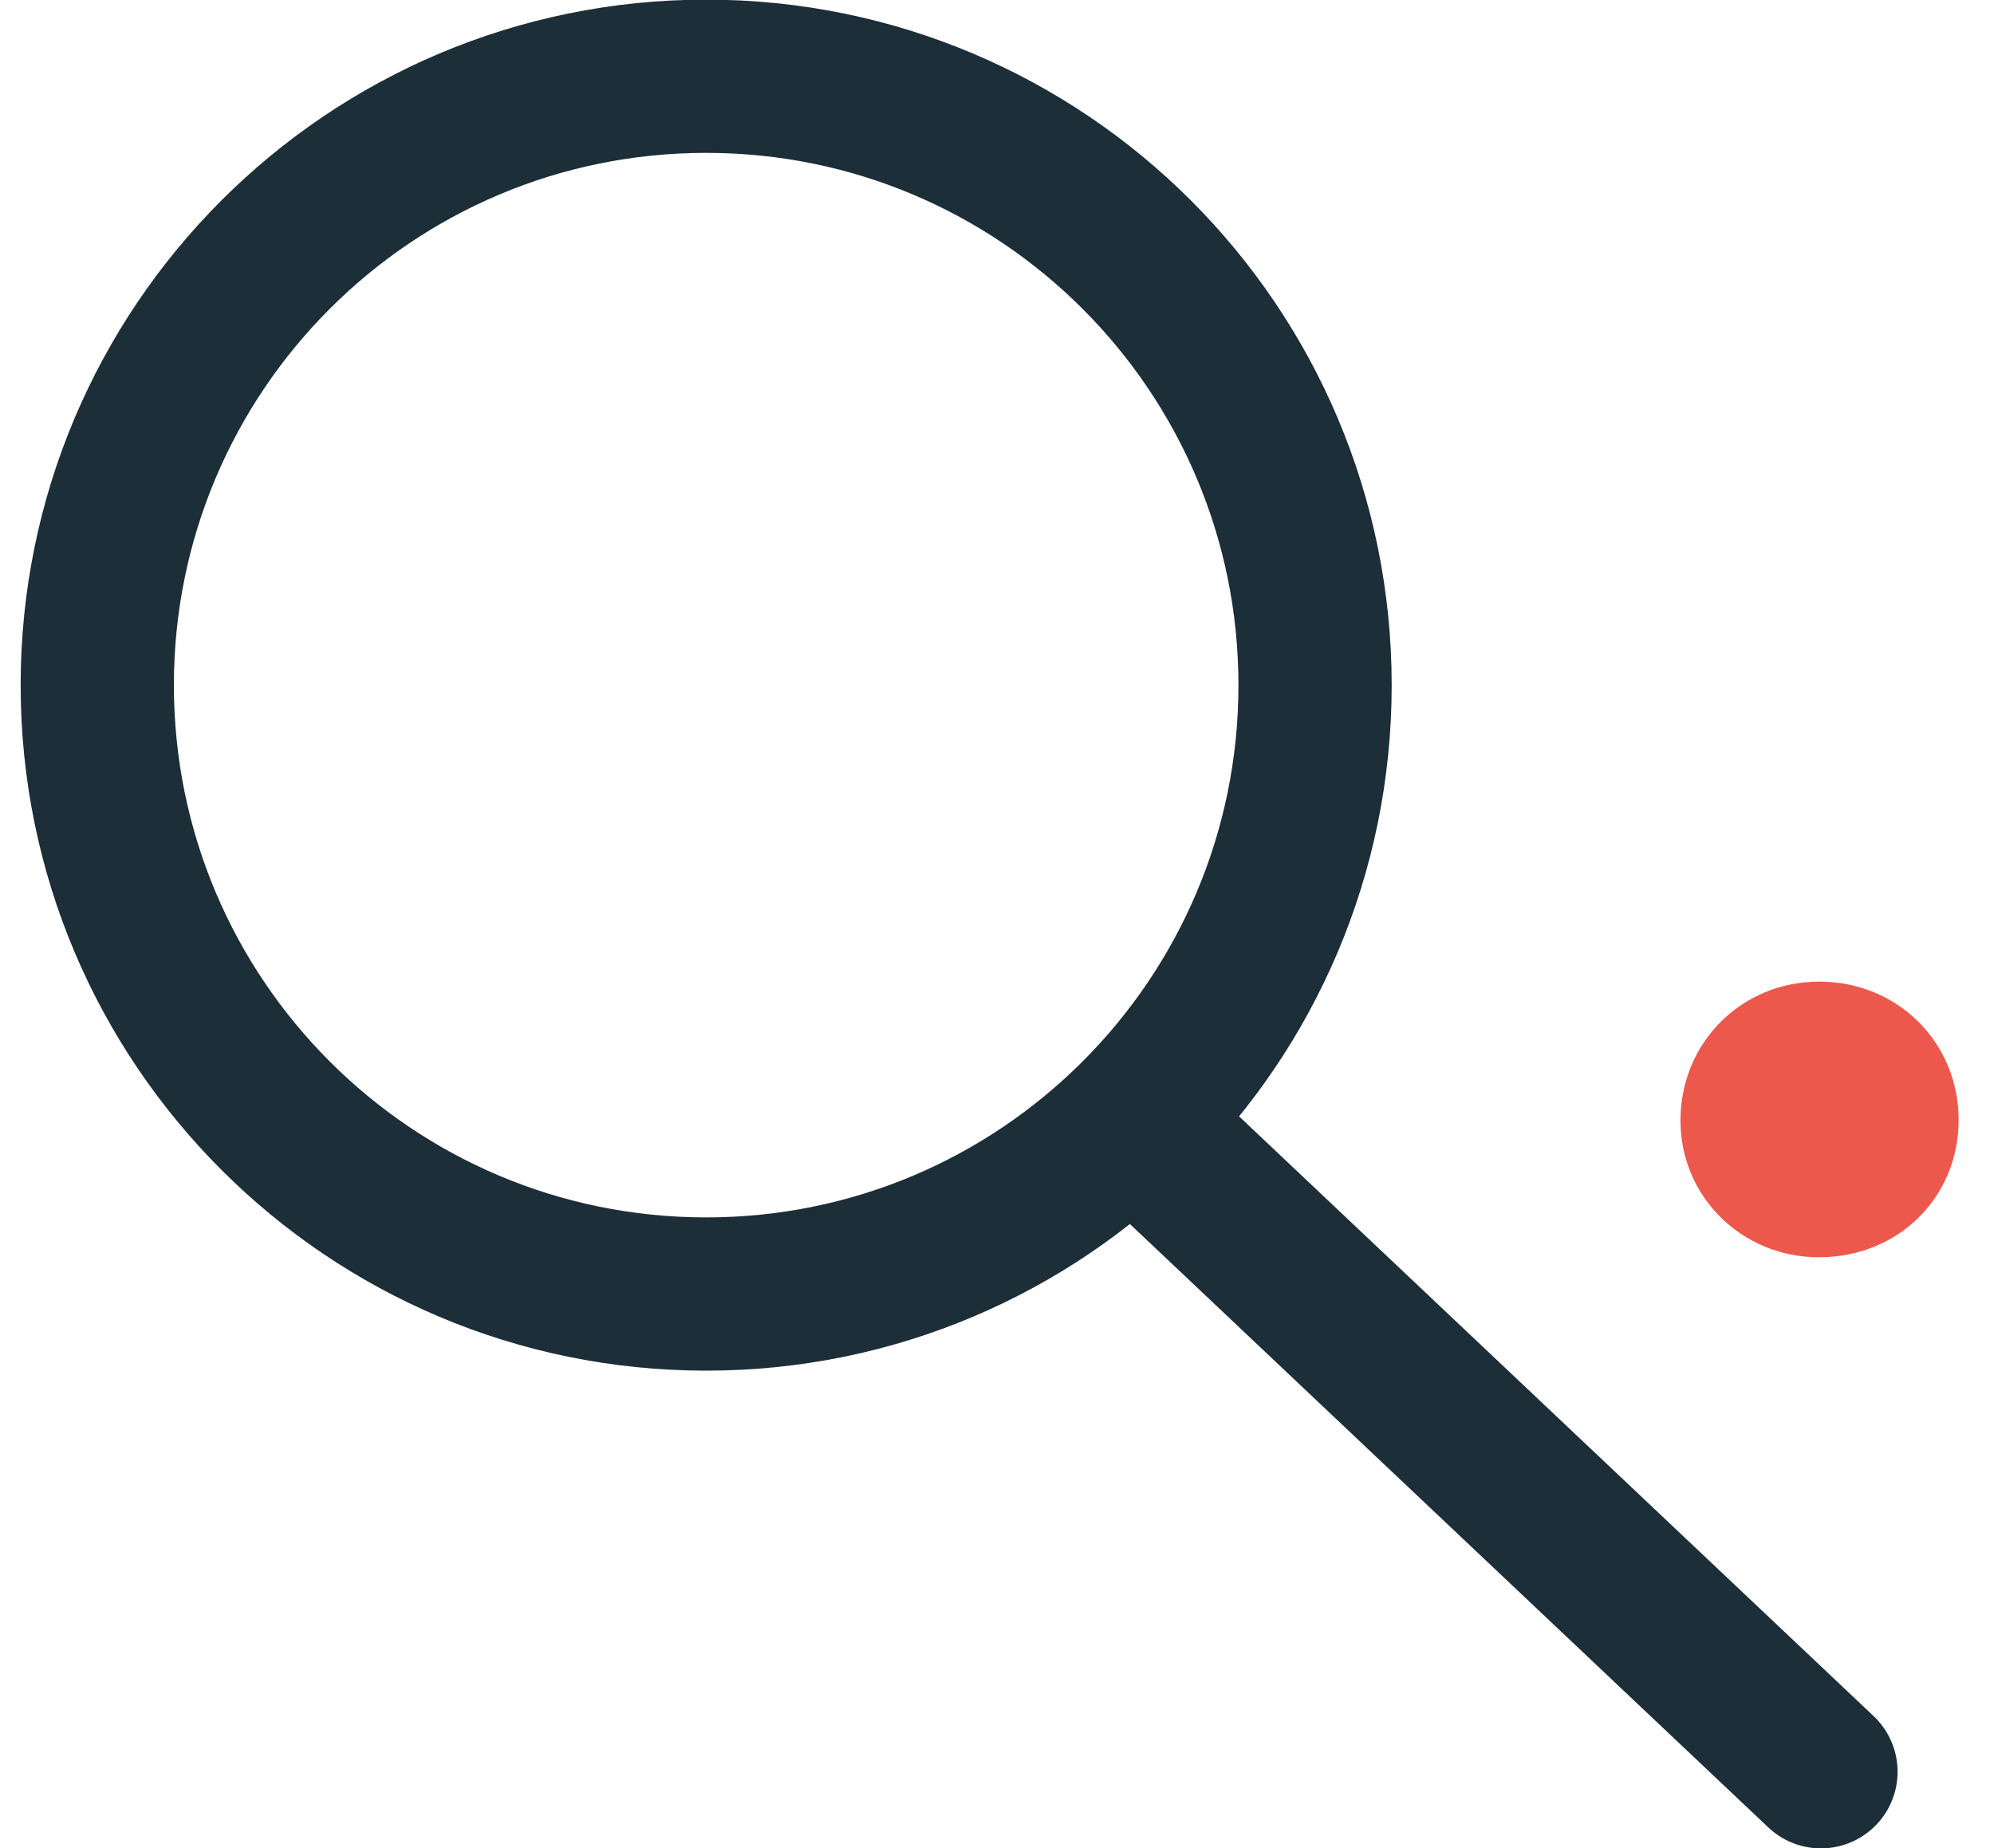
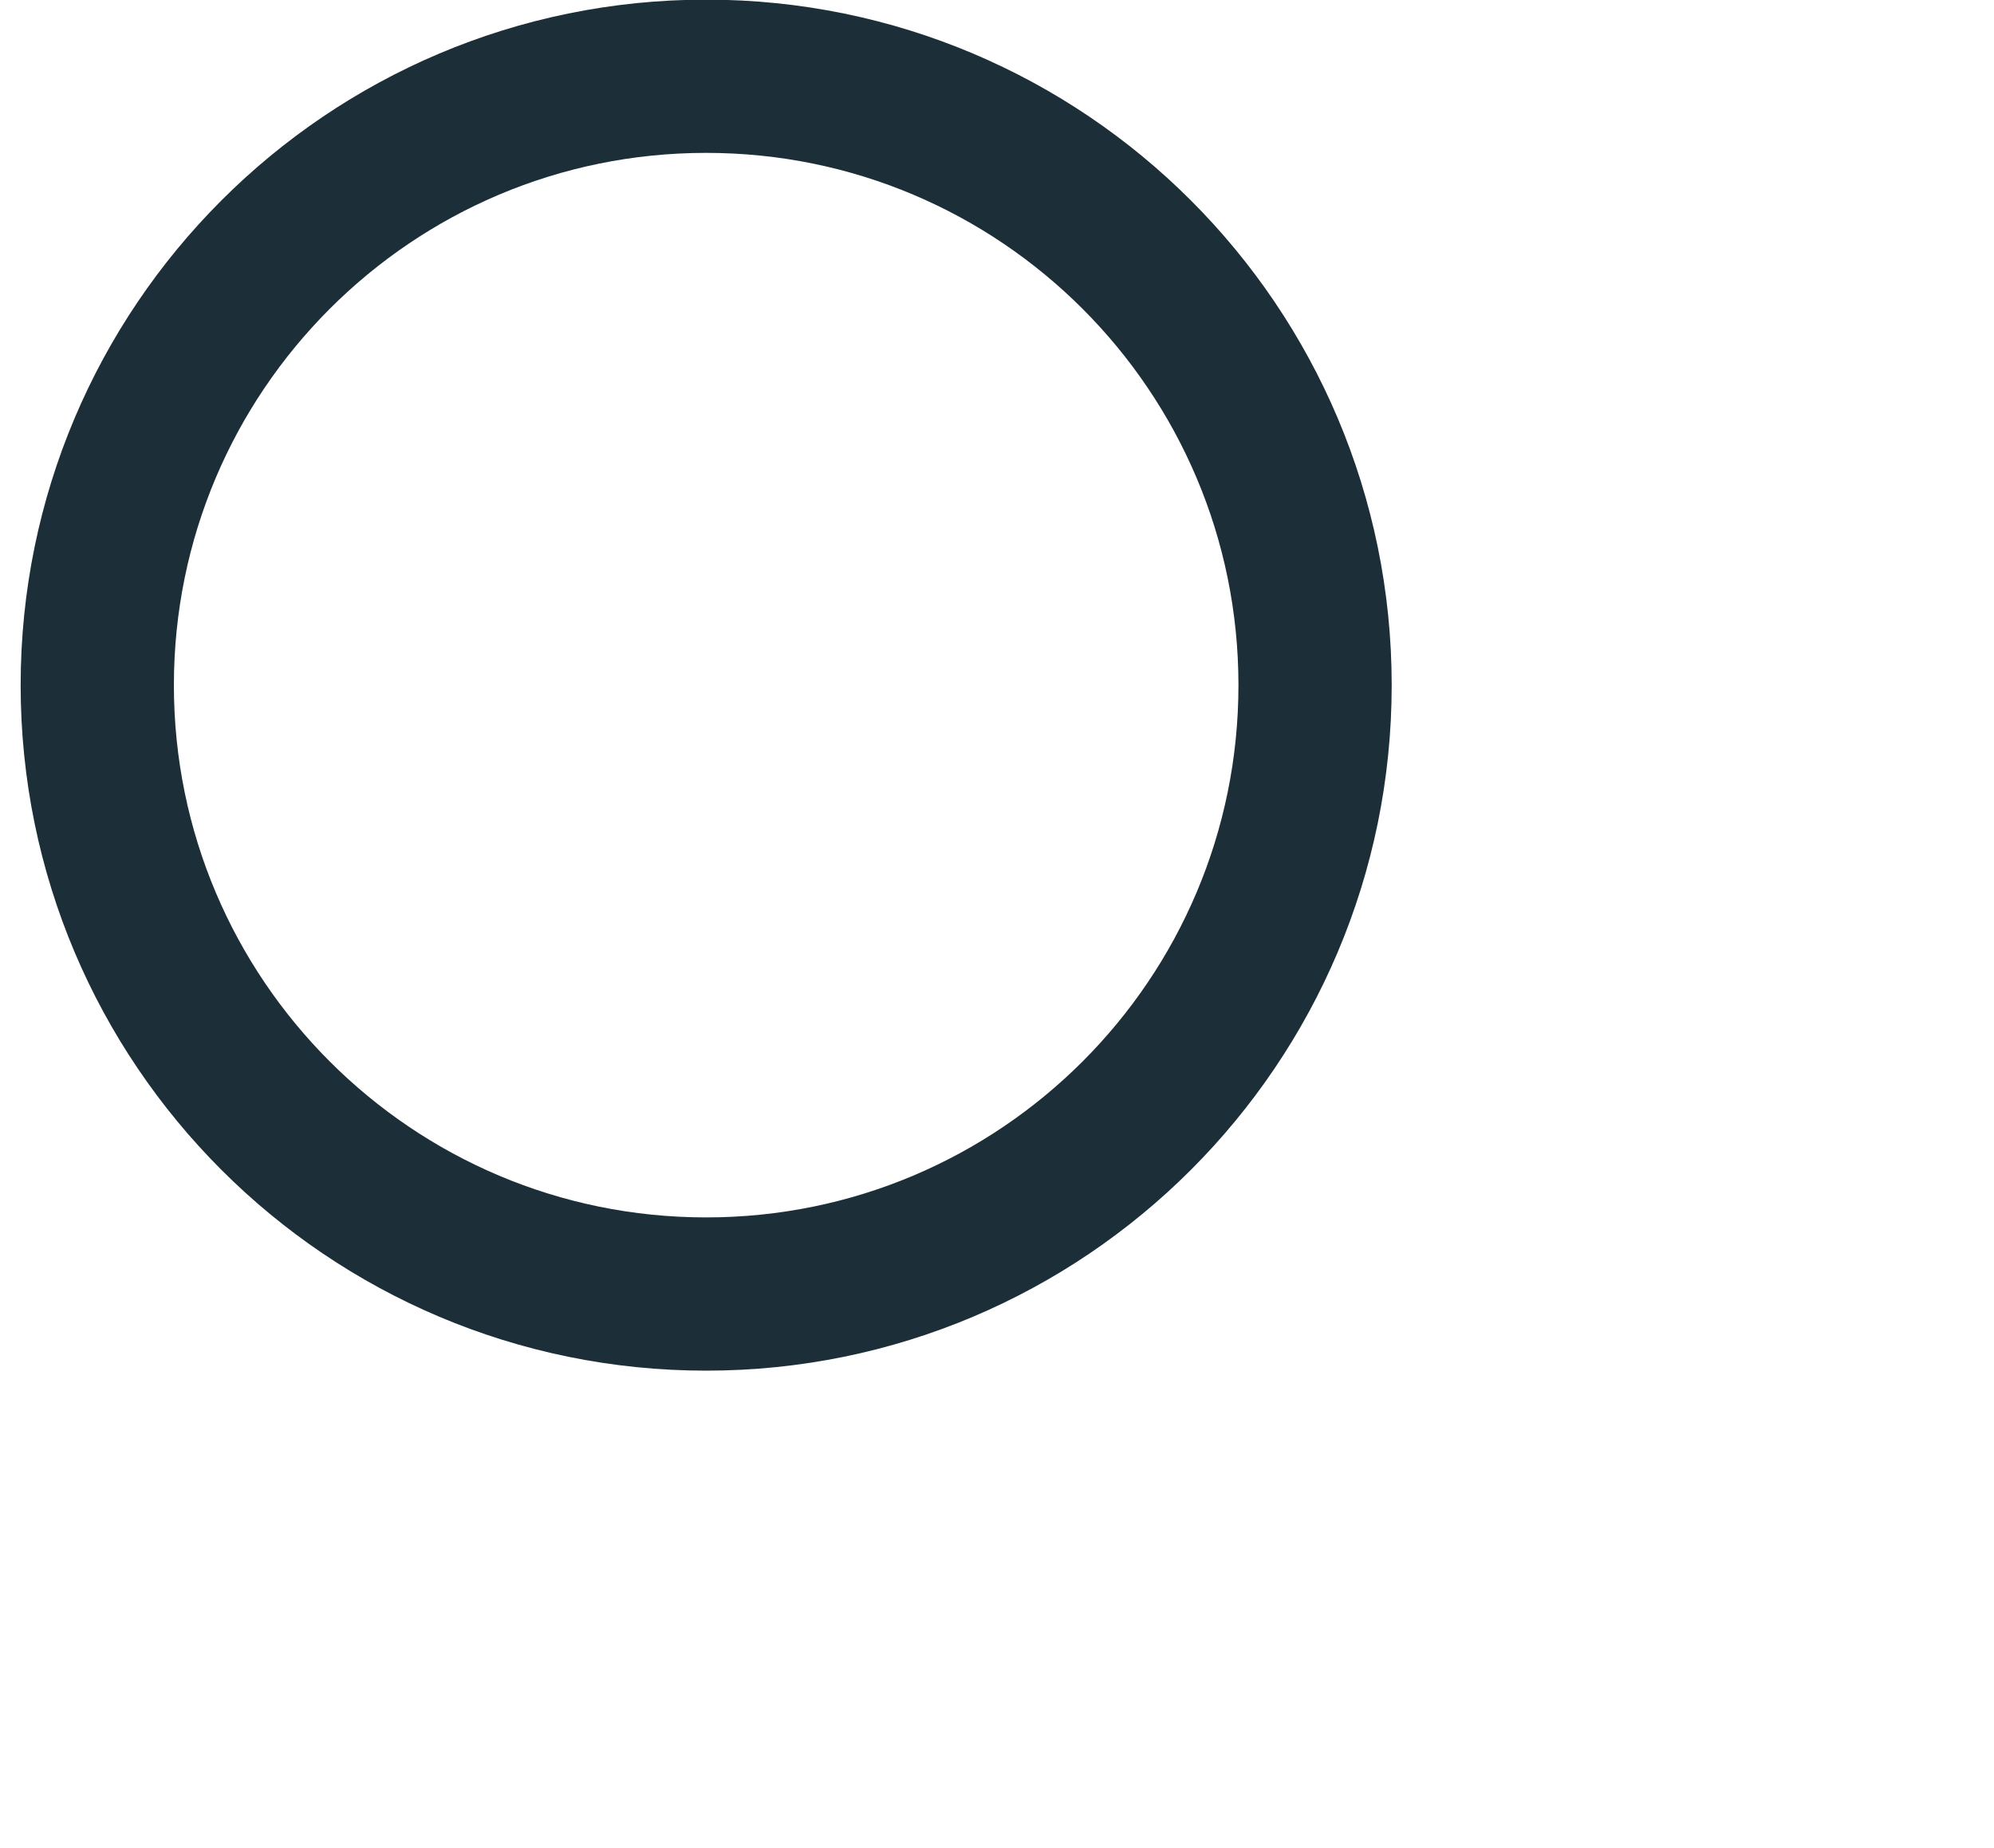
<svg xmlns="http://www.w3.org/2000/svg" width="41" height="38" viewBox="0 0 41 38" fill="none">
  <path d="M14.52 26.608C21.434 26.608 27.04 21.003 27.04 14.088C27.04 7.174 21.434 1.568 14.52 1.568C7.605 1.568 2 7.174 2 14.088C2 21.003 7.605 26.608 14.52 26.608Z" stroke="#1C2E38" stroke-width="3.151" stroke-miterlimit="10" stroke-linecap="round" stroke-linejoin="round" />
-   <path d="M37.442 36.431L23.381 23.141" stroke="#1C2E38" stroke-width="3.151" stroke-miterlimit="10" stroke-linecap="round" stroke-linejoin="round" />
-   <path d="M37.407 20.184C39.014 20.184 40.271 21.43 40.273 23.026C40.273 24.627 39.024 25.854 37.397 25.852C35.813 25.85 34.553 24.603 34.553 23.042C34.553 21.44 35.807 20.184 37.409 20.184" fill="#ED584C" />
</svg>